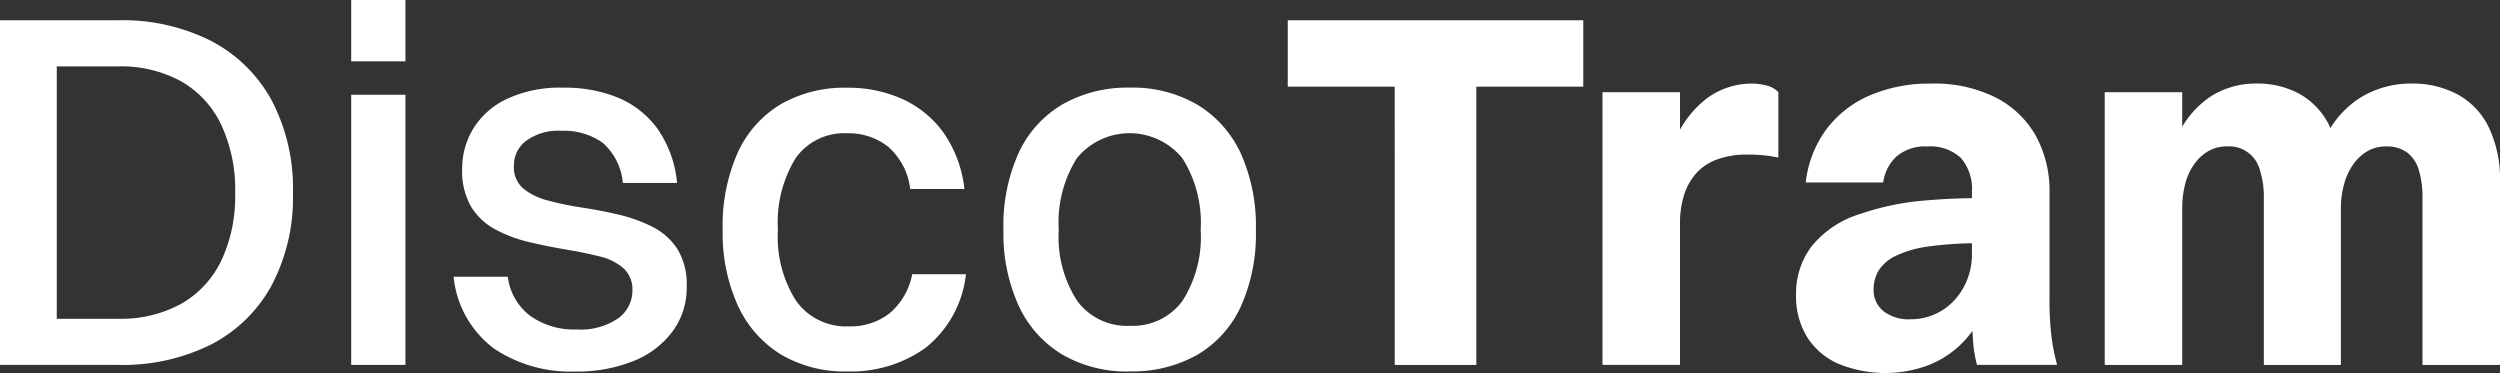
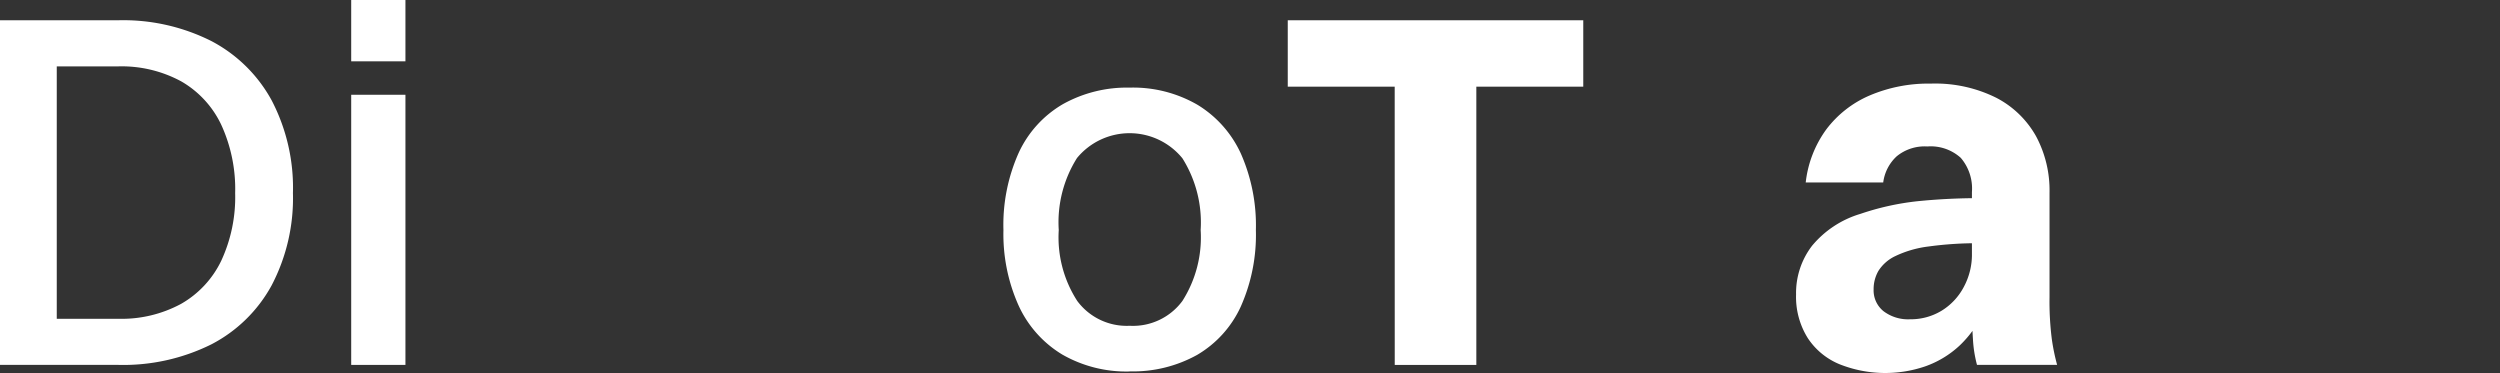
<svg xmlns="http://www.w3.org/2000/svg" id="logo" width="198.724" height="29.65" viewBox="0 0 198.724 29.65">
  <rect x="0" y="0" width="198.724" height="29.65" fill="#333333" stroke="none" />
  <defs>
    <clipPath id="clip-path">
      <rect id="Rettangolo_158" data-name="Rettangolo 158" width="198.725" height="29.65" fill="none" />
    </clipPath>
  </defs>
  <g id="Raggruppa_159" data-name="Raggruppa 159" transform="translate(0 0)" clip-path="url(#clip-path)">
    <path id="Tracciato_88" data-name="Tracciato 88" d="M0,2.38H4.512V29.774H0ZM9.387,26.108A9.934,9.934,0,0,0,14.4,24.92,7.866,7.866,0,0,0,17.585,21.5a12.011,12.011,0,0,0,1.108-5.378,12.238,12.238,0,0,0-1.108-5.439A7.848,7.848,0,0,0,14.4,7.234,9.941,9.941,0,0,0,9.387,6.046H3.264V2.38H9.387A15.578,15.578,0,0,1,16.8,4.032a11.587,11.587,0,0,1,4.794,4.714,15.024,15.024,0,0,1,1.692,7.372,14.937,14.937,0,0,1-1.692,7.332A11.458,11.458,0,0,1,16.8,28.142a15.73,15.73,0,0,1-7.413,1.632H3.264V26.108Z" transform="translate(0 -0.769)" fill="#fff" />
    <path id="Tracciato_89" data-name="Tracciato 89" d="M41.239,0H45.55V4.875H41.239Zm0,7.533H45.55V29.006H41.239Z" transform="translate(-13.322 0)" fill="#fff" />
-     <path id="Tracciato_90" data-name="Tracciato 90" d="M58.053,16.5a2.235,2.235,0,0,0,.725,1.793,5.008,5.008,0,0,0,1.974.967,23.435,23.435,0,0,0,2.719.565q1.47.221,2.921.564a11.953,11.953,0,0,1,2.679.967,5.087,5.087,0,0,1,1.974,1.753,5.409,5.409,0,0,1,.745,3.021,5.813,5.813,0,0,1-1.128,3.545,7.168,7.168,0,0,1-3.121,2.357,12,12,0,0,1-4.613.826,10.936,10.936,0,0,1-6.466-1.833,8.135,8.135,0,0,1-3.2-5.7H57.57a4.61,4.61,0,0,0,1.772,3.1,6.011,6.011,0,0,0,3.706,1.088,5.261,5.261,0,0,0,3.3-.887,2.712,2.712,0,0,0,1.128-2.216,2.25,2.25,0,0,0-.725-1.772A4.511,4.511,0,0,0,64.8,23.69q-1.23-.3-2.679-.544t-2.88-.584a11,11,0,0,1-2.639-.987,5.064,5.064,0,0,1-1.934-1.793,5.634,5.634,0,0,1-.725-3.042,6.124,6.124,0,0,1,.866-3.162A6.251,6.251,0,0,1,57.469,11.2,10.016,10.016,0,0,1,62,10.294a11.164,11.164,0,0,1,4.311.786,7.407,7.407,0,0,1,3.142,2.457,8.906,8.906,0,0,1,1.571,4.33h-4.31a4.783,4.783,0,0,0-1.611-3.2,5.338,5.338,0,0,0-3.3-.946,4.328,4.328,0,0,0-2.76.785,2.441,2.441,0,0,0-.987,1.994" transform="translate(-17.205 -3.325)" fill="#fff" />
-     <path id="Tracciato_91" data-name="Tracciato 91" d="M104.075,18.352H99.764a5.252,5.252,0,0,0-1.753-3.364,5.067,5.067,0,0,0-3.243-1.068,4.734,4.734,0,0,0-4.109,1.974,9.774,9.774,0,0,0-1.409,5.72,9.407,9.407,0,0,0,1.47,5.661,4.873,4.873,0,0,0,4.17,1.994,5.024,5.024,0,0,0,3.243-1.047,5.4,5.4,0,0,0,1.793-3.1h4.27A8.676,8.676,0,0,1,100.953,31a10.192,10.192,0,0,1-6.144,1.853,10.025,10.025,0,0,1-5.317-1.349,8.891,8.891,0,0,1-3.425-3.887,13.841,13.841,0,0,1-1.208-6,14.224,14.224,0,0,1,1.208-6.183A8.664,8.664,0,0,1,89.492,11.6,10.2,10.2,0,0,1,94.769,10.3a10.4,10.4,0,0,1,4.391.906,8.218,8.218,0,0,1,3.263,2.679,9.671,9.671,0,0,1,1.652,4.471" transform="translate(-27.413 -3.326)" fill="#fff" />
    <path id="Tracciato_92" data-name="Tracciato 92" d="M127.857,32.855a10.245,10.245,0,0,1-5.358-1.349,8.817,8.817,0,0,1-3.465-3.887,13.841,13.841,0,0,1-1.208-6,14.022,14.022,0,0,1,1.229-6.183A8.676,8.676,0,0,1,122.56,11.6a10.443,10.443,0,0,1,5.3-1.309,10.211,10.211,0,0,1,5.4,1.37,8.841,8.841,0,0,1,3.445,3.887,14.127,14.127,0,0,1,1.188,6.063,14.011,14.011,0,0,1-1.208,6.1,8.588,8.588,0,0,1-3.465,3.827,10.5,10.5,0,0,1-5.358,1.309m0-3.625a4.879,4.879,0,0,0,4.19-1.974,9.408,9.408,0,0,0,1.451-5.64,9.584,9.584,0,0,0-1.451-5.7,5.415,5.415,0,0,0-8.379-.02,9.57,9.57,0,0,0-1.45,5.72,9.306,9.306,0,0,0,1.47,5.64,4.892,4.892,0,0,0,4.169,1.974" transform="translate(-38.063 -3.326)" fill="#fff" />
    <path id="Tracciato_93" data-name="Tracciato 93" d="M151.21,2.381H174.7V7.658H151.21Zm8.5,0H166.2V29.775h-6.486Z" transform="translate(-48.847 -0.769)" fill="#fff" />
-     <path id="Tracciato_94" data-name="Tracciato 94" d="M188.167,10.5h6.163V32.177h-6.163Zm6.163,10.475h-1.611a17.555,17.555,0,0,1,1.128-6.445,8.038,8.038,0,0,1,2.679-3.586,6.022,6.022,0,0,1,3.485-1.128,4.621,4.621,0,0,1,1.229.161,1.83,1.83,0,0,1,.906.523v5.2a11.067,11.067,0,0,0-1.128-.181,12.791,12.791,0,0,0-1.33-.06,6.849,6.849,0,0,0-2.4.383,4.107,4.107,0,0,0-1.672,1.107,4.743,4.743,0,0,0-.966,1.732,7.492,7.492,0,0,0-.323,2.3" transform="translate(-60.786 -3.172)" fill="#fff" />
    <path id="Tracciato_95" data-name="Tracciato 95" d="M225.642,18.923v3.585a28.392,28.392,0,0,0-4.25.262,8.494,8.494,0,0,0-2.619.766,3.2,3.2,0,0,0-1.328,1.168,2.889,2.889,0,0,0-.383,1.471,2.125,2.125,0,0,0,.785,1.732,3.233,3.233,0,0,0,2.115.644,4.72,4.72,0,0,0,2.478-.665,4.862,4.862,0,0,0,1.773-1.873,5.429,5.429,0,0,0,.665-2.658h1.973a12.893,12.893,0,0,1-.946,4.371,8.567,8.567,0,0,1-2.014,2.92,7.8,7.8,0,0,1-2.74,1.652,9.825,9.825,0,0,1-6.768-.161,5.545,5.545,0,0,1-2.558-2.095,6.173,6.173,0,0,1-.927-3.465,6.169,6.169,0,0,1,1.269-3.867,7.94,7.94,0,0,1,3.847-2.538,21.04,21.04,0,0,1,4.553-1.007,48.773,48.773,0,0,1,5.076-.242m-7.815-1.249h-6.163a8.809,8.809,0,0,1,1.631-4.21,8.507,8.507,0,0,1,3.444-2.7,11.914,11.914,0,0,1,4.875-.946,10.866,10.866,0,0,1,5.2,1.128,7.651,7.651,0,0,1,3.162,3.061,9.107,9.107,0,0,1,1.068,4.472v8.3a23.781,23.781,0,0,0,.181,3.343,16.577,16.577,0,0,0,.423,2.055H225.28a9.935,9.935,0,0,1-.323-2.055q-.08-1.208-.08-2.578V18.439a3.743,3.743,0,0,0-.887-2.719,3.561,3.561,0,0,0-2.658-.906,3.5,3.5,0,0,0-2.438.785,3.412,3.412,0,0,0-1.068,2.075" transform="translate(-68.129 -3.172)" fill="#fff" />
-     <path id="Tracciato_96" data-name="Tracciato 96" d="M247.14,10.5H253.3V32.178H247.14Zm6.163,9.225h-1.651a15.6,15.6,0,0,1,1.208-5.6,7.51,7.51,0,0,1,2.638-3.243,6.657,6.657,0,0,1,3.727-1.068,6.921,6.921,0,0,1,3.444.846,5.835,5.835,0,0,1,2.377,2.6,10.045,10.045,0,0,1,.866,4.452V32.178h-6.124V18.964a7.087,7.087,0,0,0-.322-2.3,2.522,2.522,0,0,0-2.619-1.854,2.9,2.9,0,0,0-1.45.363A3.539,3.539,0,0,0,254.27,16.2a4.705,4.705,0,0,0-.726,1.571,7.565,7.565,0,0,0-.242,1.954m12.61,0h-2.538a14.446,14.446,0,0,1,1.289-5.6,7.6,7.6,0,0,1,2.88-3.243,7.684,7.684,0,0,1,4.008-1.068,7.555,7.555,0,0,1,3.605.846,5.927,5.927,0,0,1,2.5,2.6,9.659,9.659,0,0,1,.906,4.452V32.178H272.4V18.964a7.507,7.507,0,0,0-.3-2.3,2.668,2.668,0,0,0-.947-1.39,2.769,2.769,0,0,0-1.652-.463,2.9,2.9,0,0,0-1.451.363,3.56,3.56,0,0,0-1.128,1.027,5.027,5.027,0,0,0-.745,1.571,6.987,6.987,0,0,0-.262,1.954" transform="translate(-79.837 -3.172)" fill="#fff" />
  </g>
</svg>